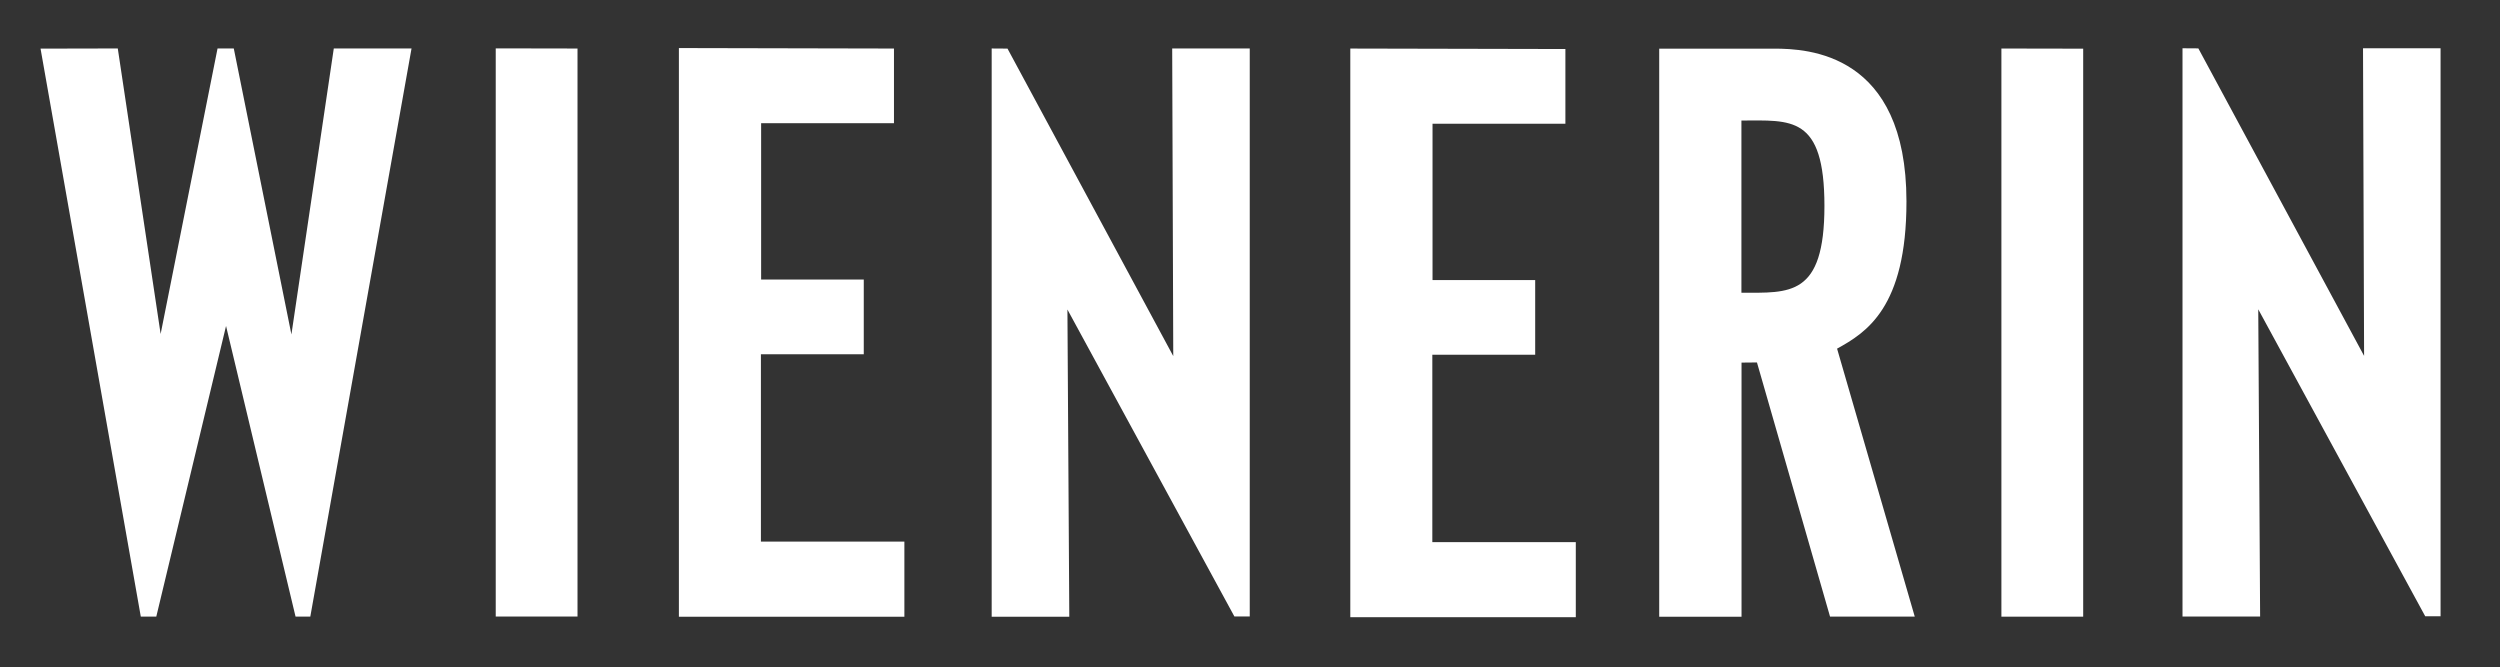
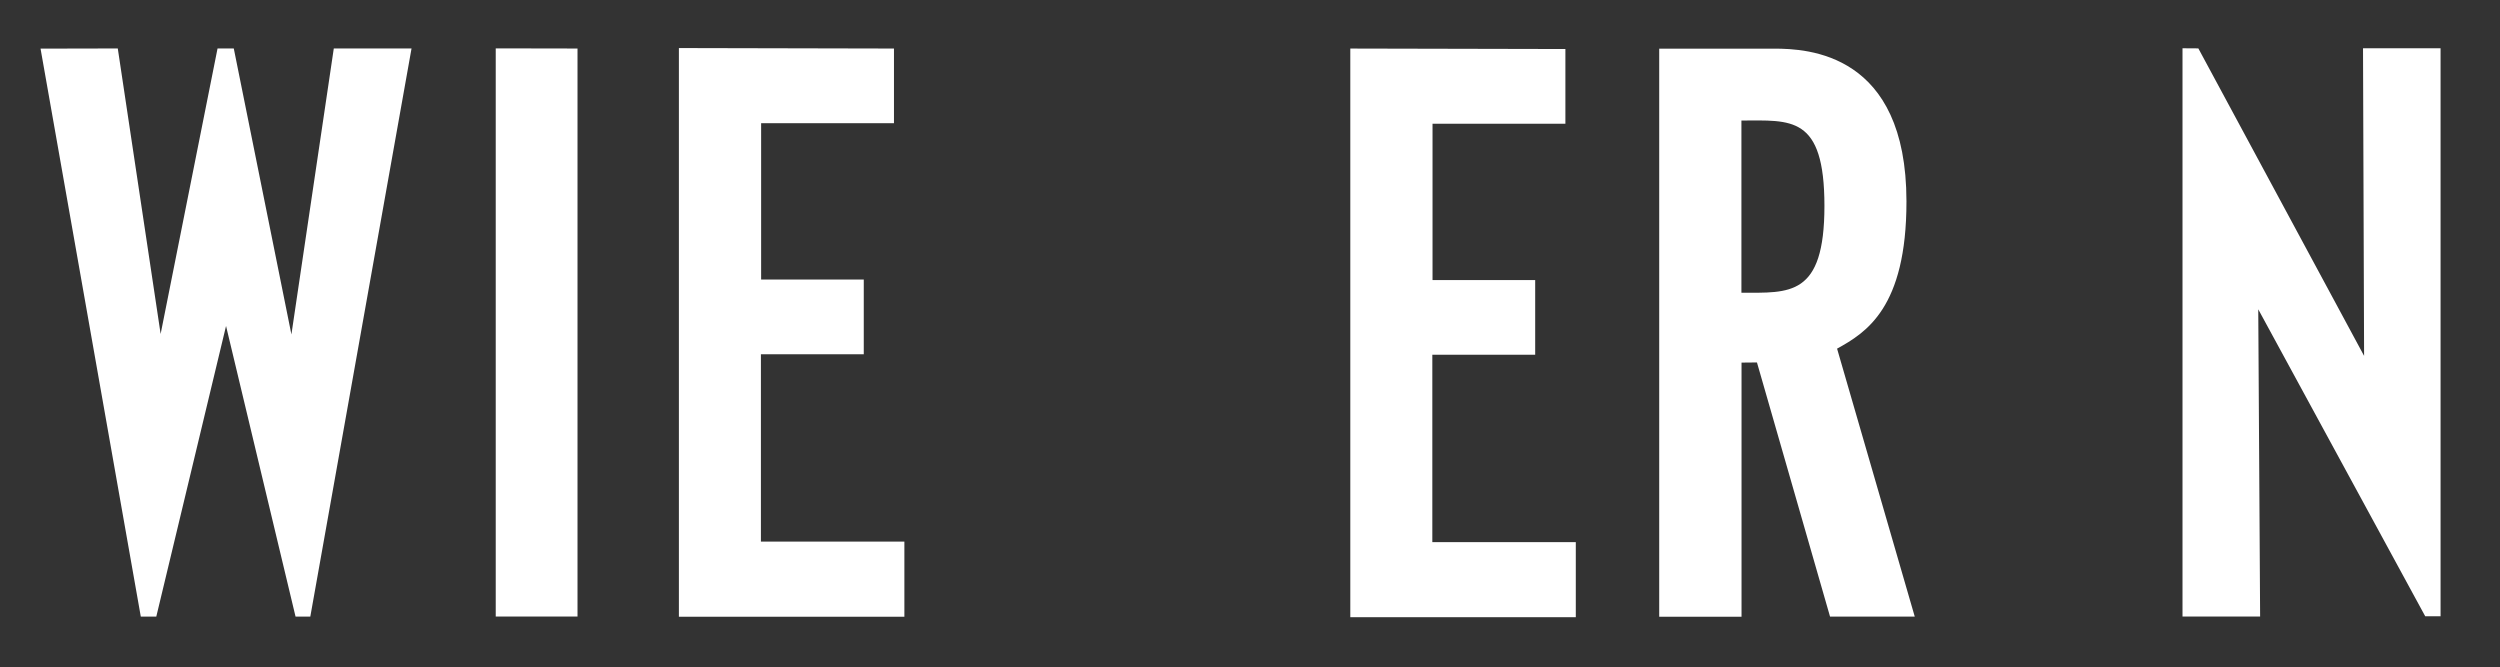
<svg xmlns="http://www.w3.org/2000/svg" id="Ebene_2" viewBox="0 0 1628.71 434.6">
  <rect x="0" y="0" width="1628.71" height="434.6" fill="#333333" stroke="none" />
  <defs>
    <style>.cls-1{fill:#fff;}</style>
  </defs>
  <path class="cls-1" d="m26.41,31.66l65.31,370.04h10.1l45.44-189.33,45.28,189.33h9.62L268.11,31.56h-50.65l-27.61,186.33L152.3,31.56h-10.57l-37.08,186.02L76.73,31.56s-50.32.17-50.32.1Z" />
  <polygon class="cls-1" points="322.96 31.51 322.96 401.64 376.24 401.64 376.24 31.61 322.96 31.51" />
  <polygon class="cls-1" points="442.29 31.31 442.29 401.78 589.19 401.78 589.19 352.85 495.72 352.85 495.72 230.79 562.73 230.79 562.73 182.13 495.86 182.13 495.86 80.28 582.41 80.28 582.41 31.62 442.29 31.31" />
  <polygon class="cls-1" points="879.7 31.63 879.7 402.1 1026.61 402.1 1026.61 353.17 933.14 353.17 933.14 231.11 1000.15 231.11 1000.15 182.45 933.27 182.45 933.27 80.6 1019.83 80.6 1019.83 31.94 879.7 31.63" />
-   <polygon class="cls-1" points="1303.88 31.61 1303.88 401.74 1357.16 401.74 1357.16 31.71 1303.88 31.61" />
-   <polygon class="cls-1" points="646.06 31.59 646.06 401.78 696.63 401.78 695.41 201.65 804.19 401.63 814.19 401.63 814.19 31.58 763.67 31.58 764.36 231.99 656.37 31.66 646.06 31.59" />
  <polygon class="cls-1" points="1421.87 31.45 1421.87 401.64 1472.43 401.64 1471.22 201.51 1579.99 401.49 1589.99 401.49 1589.99 31.43 1539.47 31.43 1540.17 231.85 1432.18 31.52 1421.87 31.45" />
  <path class="cls-1" d="m1196.82,227.14c18.84-10.39,45.26-26.54,45.21-95.97-.06-96.72-64.24-99.48-86.33-99.48h-74.75v370.09h53.63v-165.55l10.05-.1,47.61,165.57h55.19l-50.61-174.58Zm-62.31-36.44v-112.18c32.18,0,54.08-3.69,54.08,55.64s-22.79,56.54-54.08,56.54Z" />
</svg>